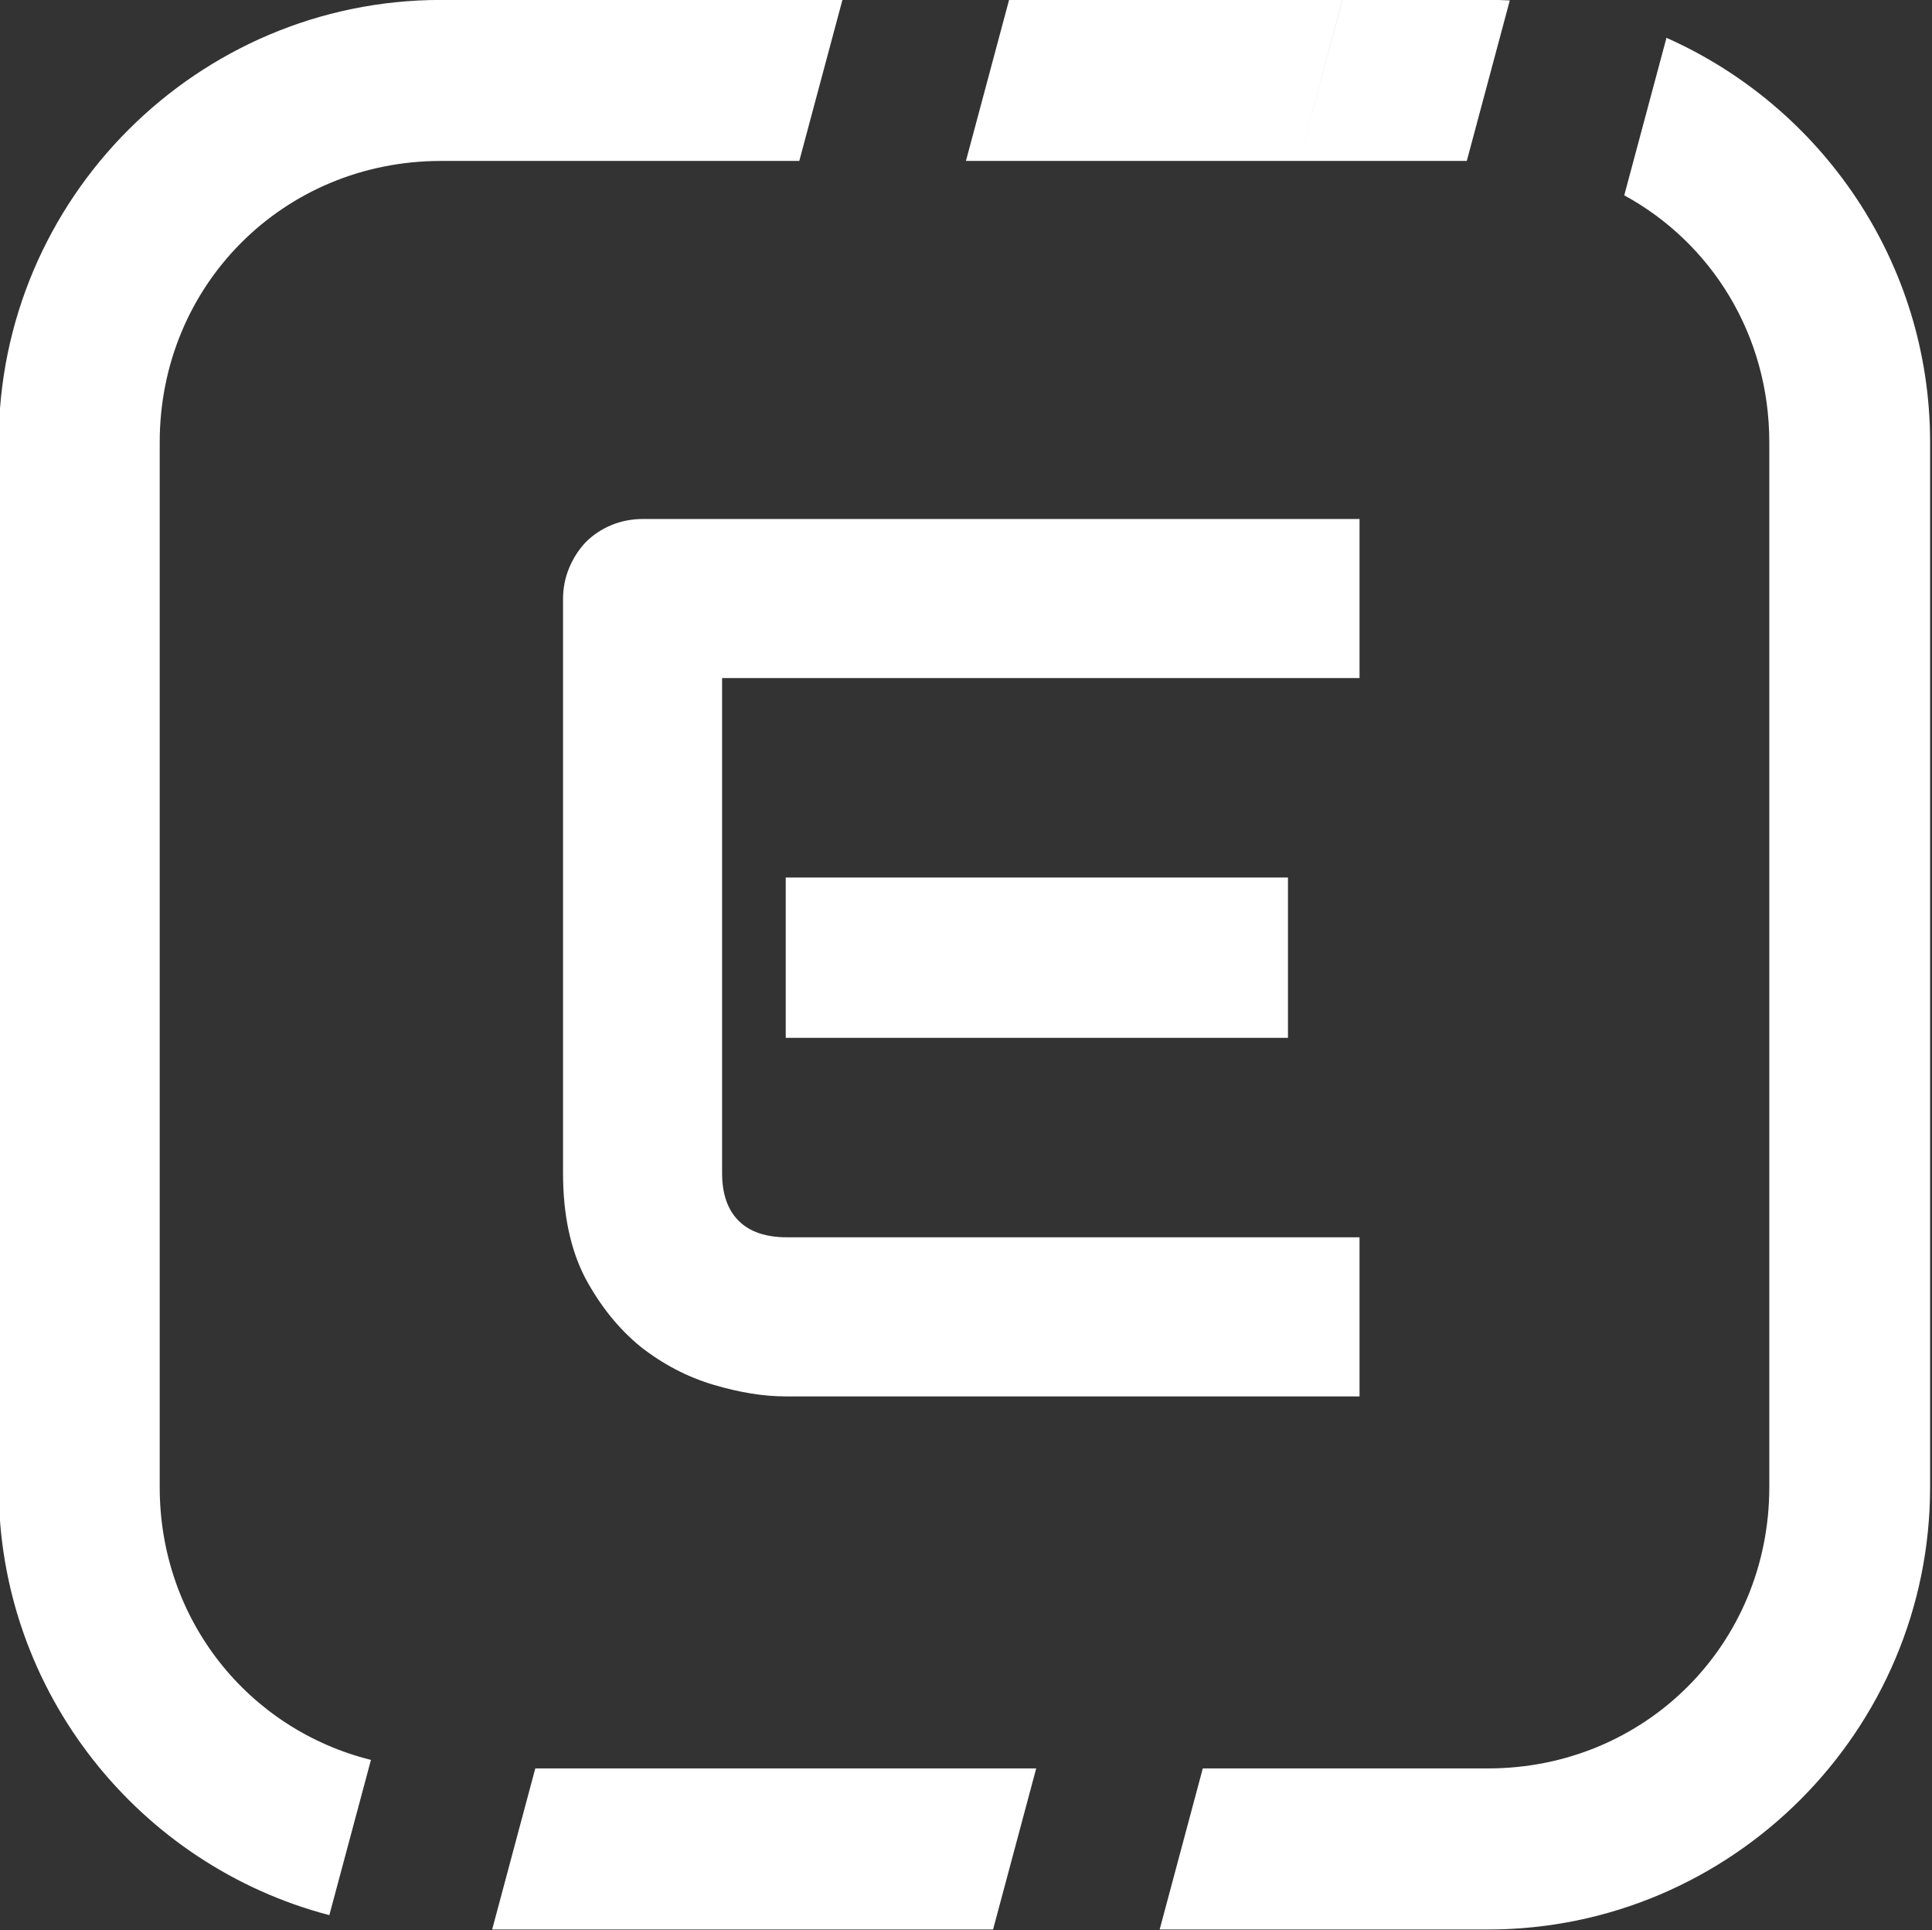
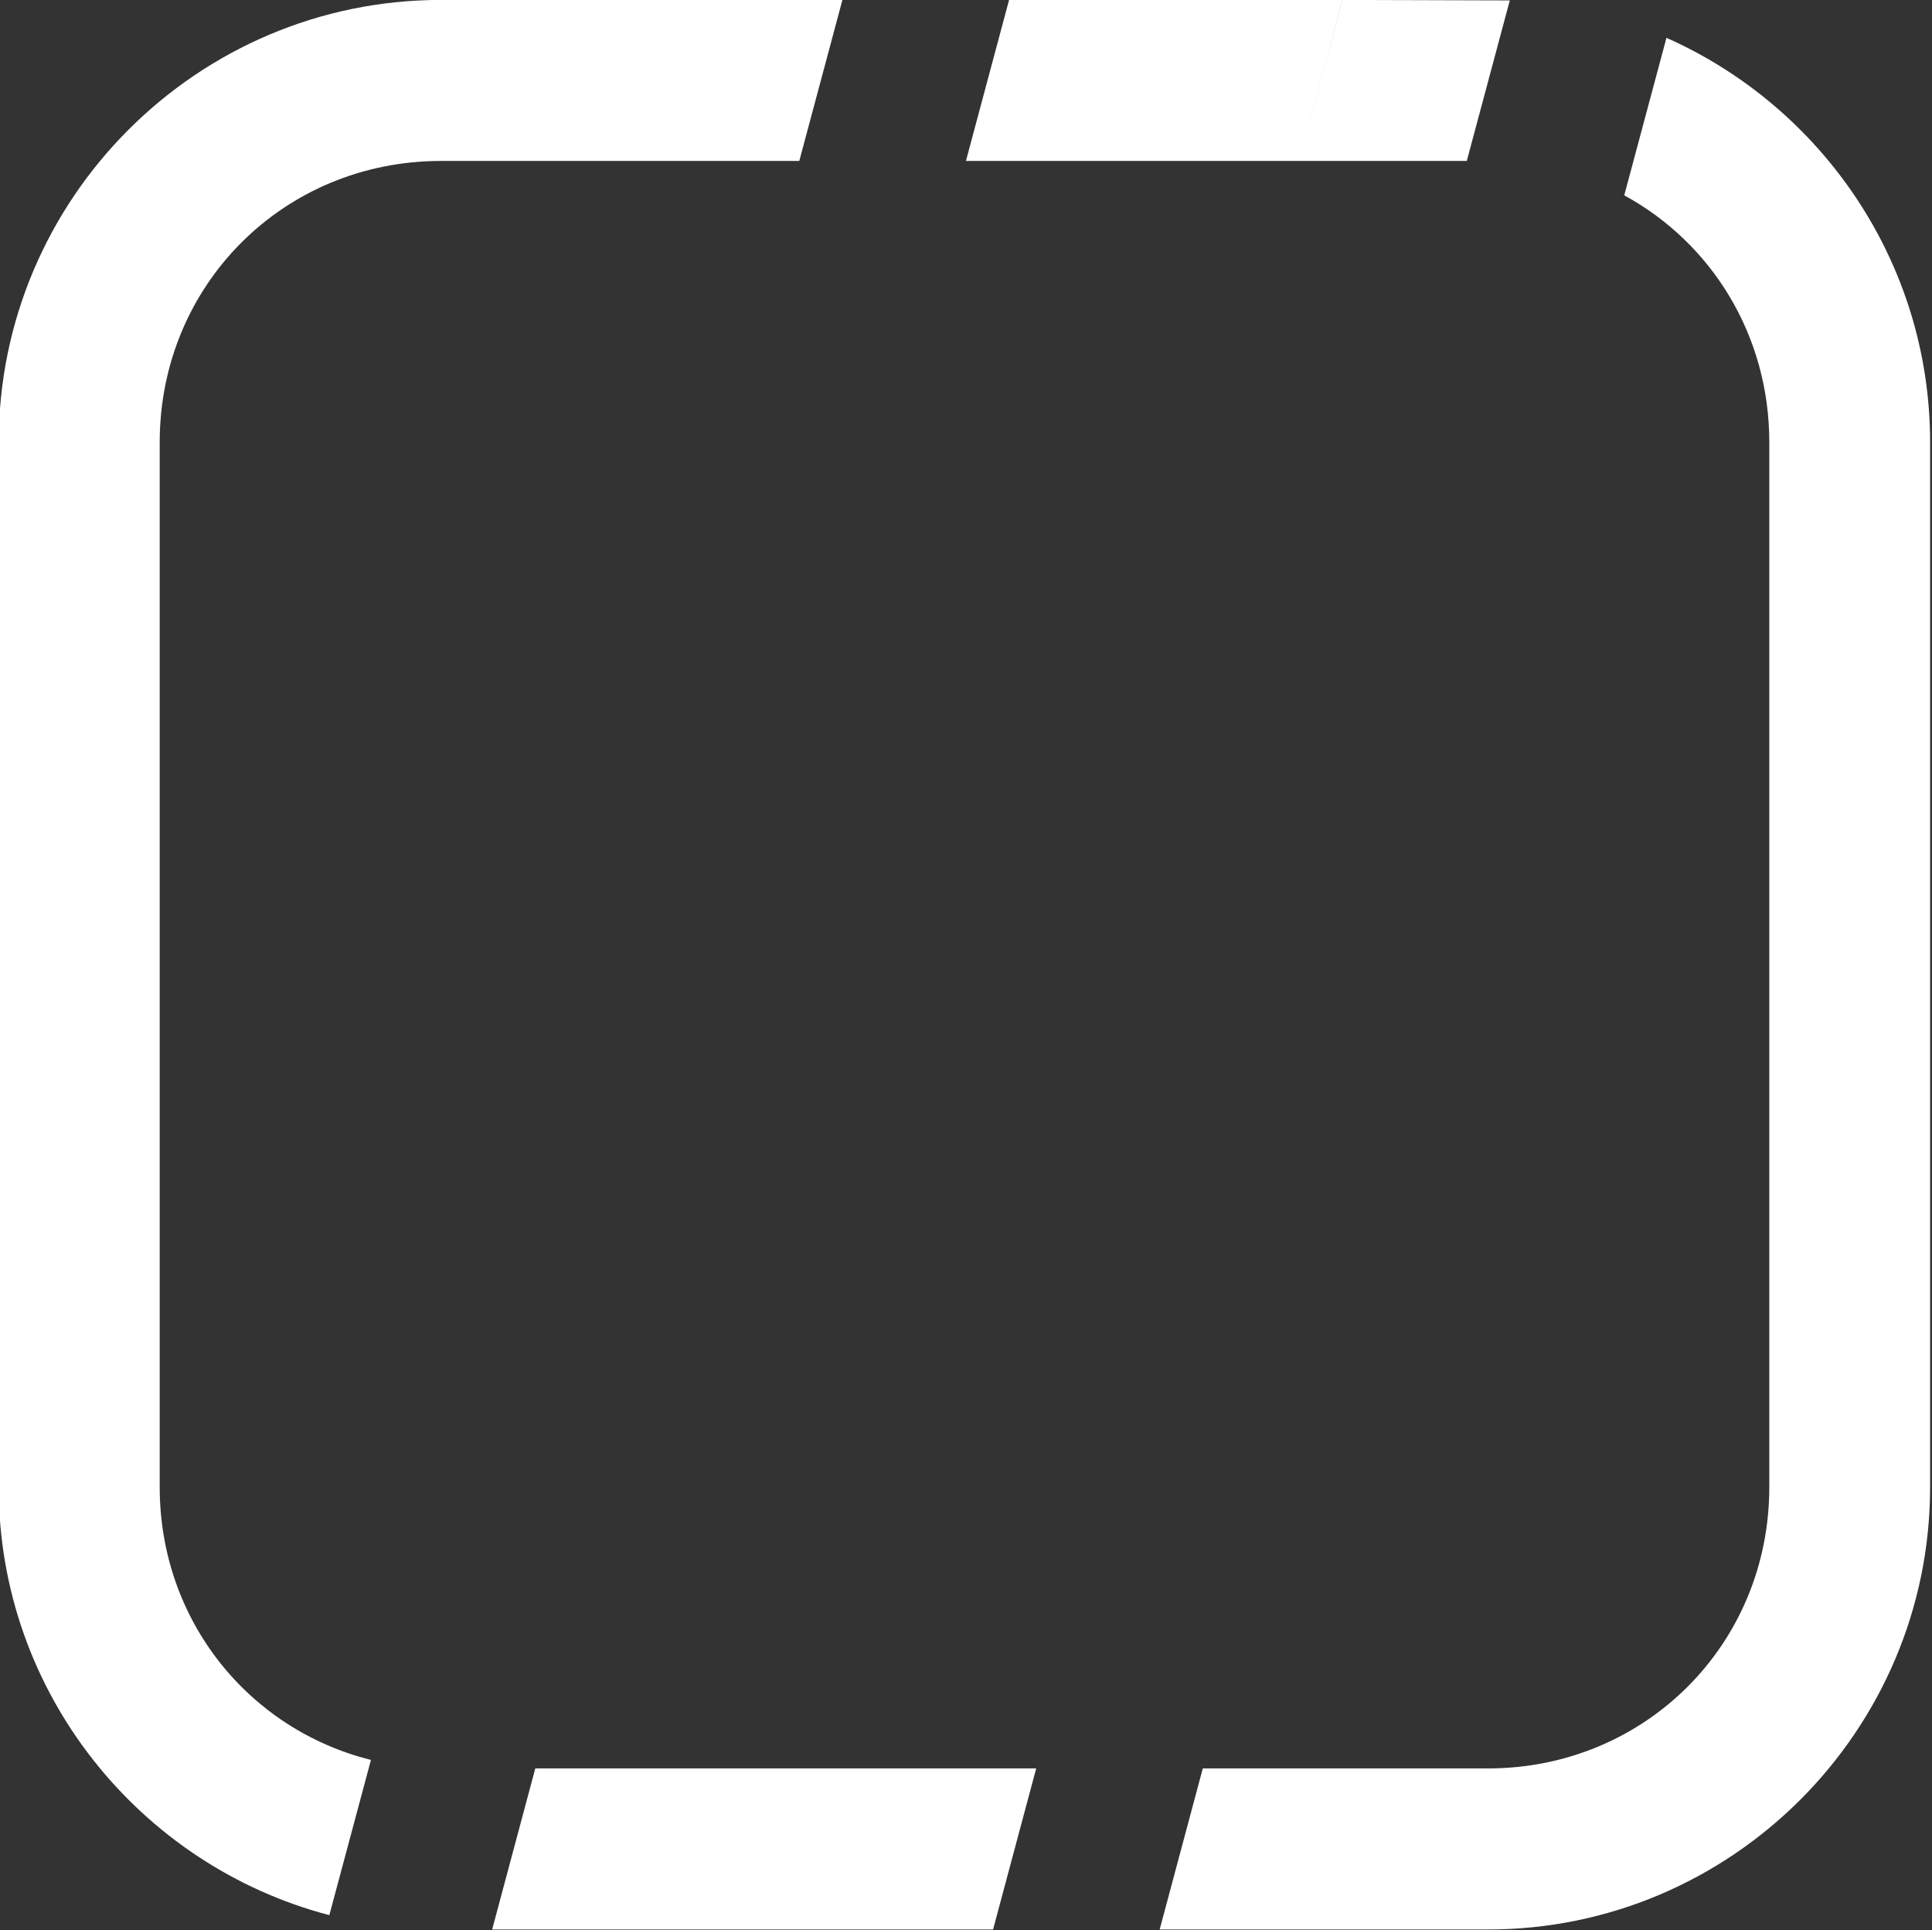
<svg xmlns="http://www.w3.org/2000/svg" width="9.558mm" height="9.547mm" version="1.1" viewBox="0 0 9.558 9.547">
  <rect x="0" y="0" width="9.558" height="9.547" fill="#333333" stroke="none" />
  <g transform="translate(-91.811 -104.25)">
    <g transform="matrix(.301 0 0 .301 55.272 94.844)" fill="#fff">
-       <path d="m128.64 31.248c-4.005 0-7.269 3.265-7.269 7.269v17.17c0 3.371 2.313 6.218 5.434 7.034l0.684-2.551c-2.013-0.502-3.472-2.297-3.472-4.483v-17.17c0-2.585 2.038-4.623 4.623-4.623h5.889l0.709-2.646zm9.337 0-0.709 2.646h5.478l0.709-2.646zm5.479 0-0.71 2.646h2.754l0.707-2.638c-0.119-6e-3 -0.239-9e-3 -0.36-9e-3zm5.326 0.622-0.694 2.589c1.43 0.779 2.384 2.291 2.384 4.058v17.17c0 2.585-2.04 4.623-4.625 4.623h-4.686l-0.709 2.647h5.394c4.005 0 7.269-3.265 7.269-7.27v-17.17c0-2.961-1.786-5.516-4.335-6.647zm-18.592 28.44-0.709 2.647h5.479l0.709-2.647zm5.479 0-0.709 2.647h2.754l0.709-2.647z" color="#000000" fill="#fff" stroke-linecap="round" stroke-linejoin="round" style="-inkscape-stroke:none;paint-order:stroke markers fill" />
+       <path d="m128.64 31.248c-4.005 0-7.269 3.265-7.269 7.269v17.17c0 3.371 2.313 6.218 5.434 7.034l0.684-2.551c-2.013-0.502-3.472-2.297-3.472-4.483v-17.17c0-2.585 2.038-4.623 4.623-4.623h5.889l0.709-2.646zm9.337 0-0.709 2.646h5.478l0.709-2.646zm5.479 0-0.71 2.646h2.754l0.707-2.638zm5.326 0.622-0.694 2.589c1.43 0.779 2.384 2.291 2.384 4.058v17.17c0 2.585-2.04 4.623-4.625 4.623h-4.686l-0.709 2.647h5.394c4.005 0 7.269-3.265 7.269-7.27v-17.17c0-2.961-1.786-5.516-4.335-6.647zm-18.592 28.44-0.709 2.647h5.479l0.709-2.647zm5.479 0-0.709 2.647h2.754l0.709-2.647z" color="#000000" fill="#fff" stroke-linecap="round" stroke-linejoin="round" style="-inkscape-stroke:none;paint-order:stroke markers fill" />
      <g transform="matrix(.286 0 0 .286 98.946 -46.719)" style="shape-inside:url(#rect14983);white-space:pre" aria-label="E">
-         <path d="m152.5 332.25h-28.863v-9.211h28.863zm4.113 20.602h-32.977q-1.898 0-4.148-0.668t-4.184-2.18q-1.898-1.547-3.199-3.973-1.266-2.461-1.266-6.012v-32.977q0-0.949 0.352-1.793 0.352-0.844 0.949-1.477 0.633-0.633 1.477-0.984t1.828-0.352h41.168v9.141h-36.633v28.441q0 1.793 0.949 2.742t2.777 0.949h32.906z" />
-       </g>
+         </g>
    </g>
  </g>
</svg>